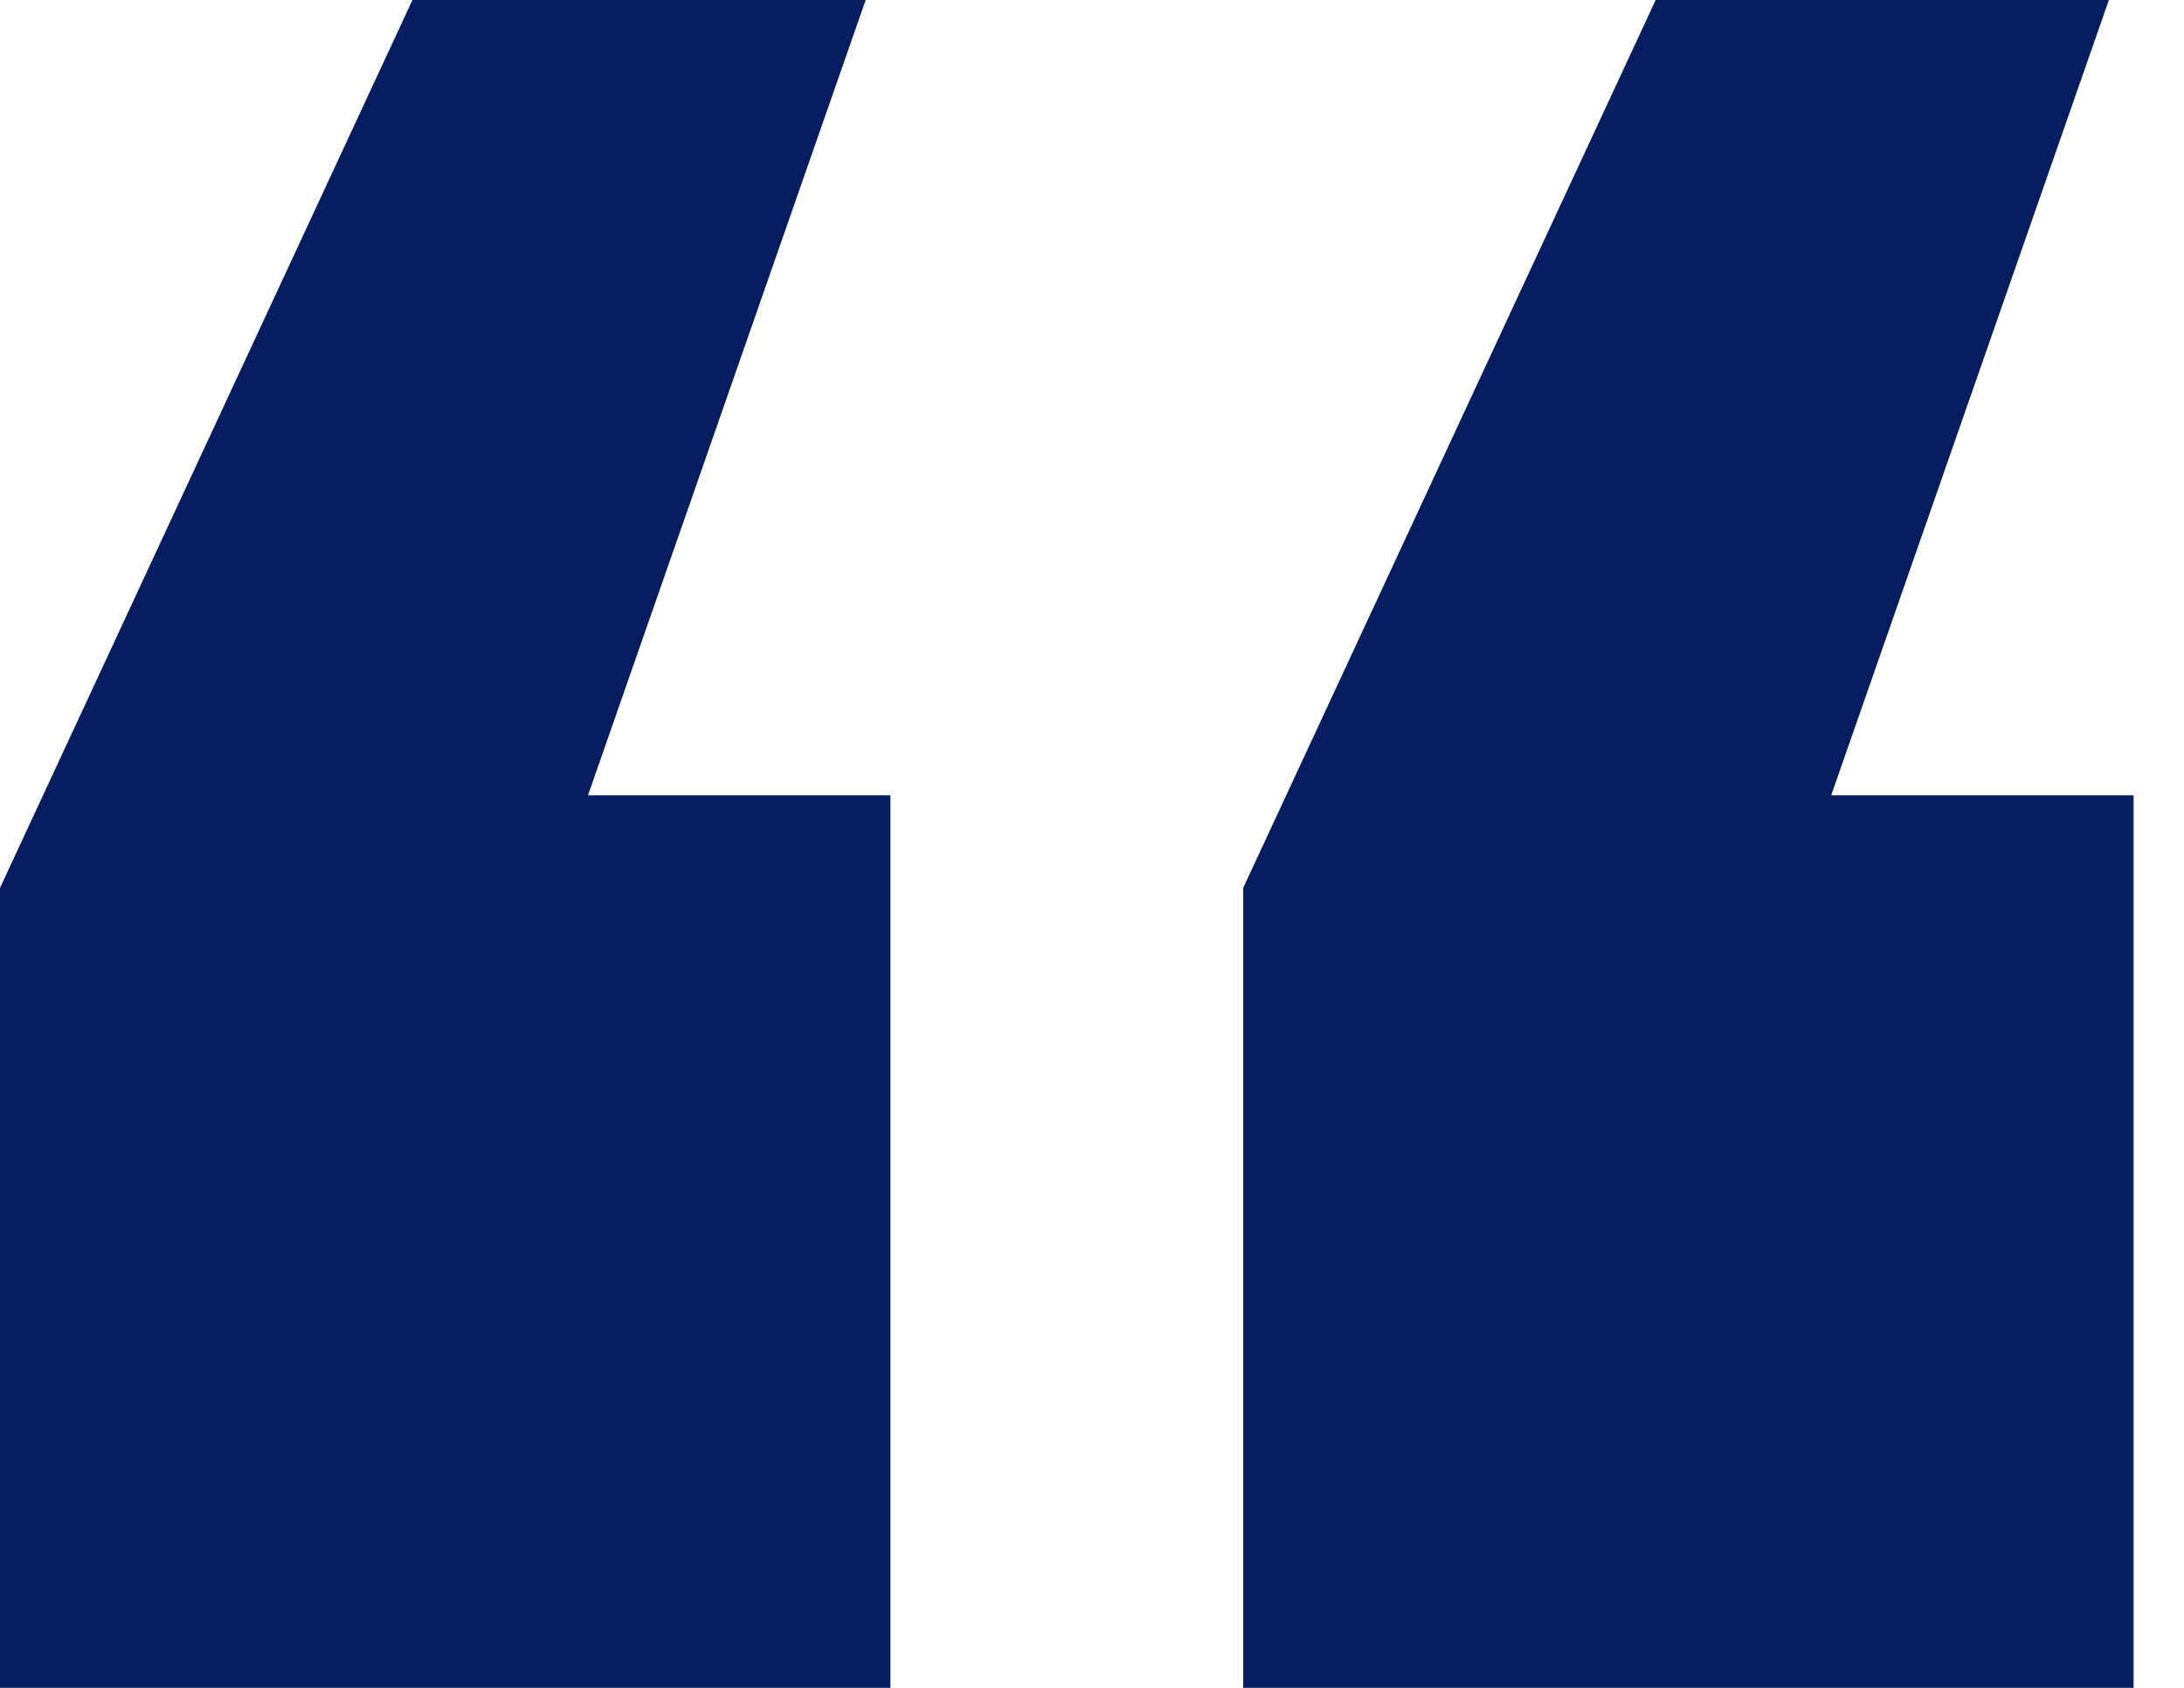
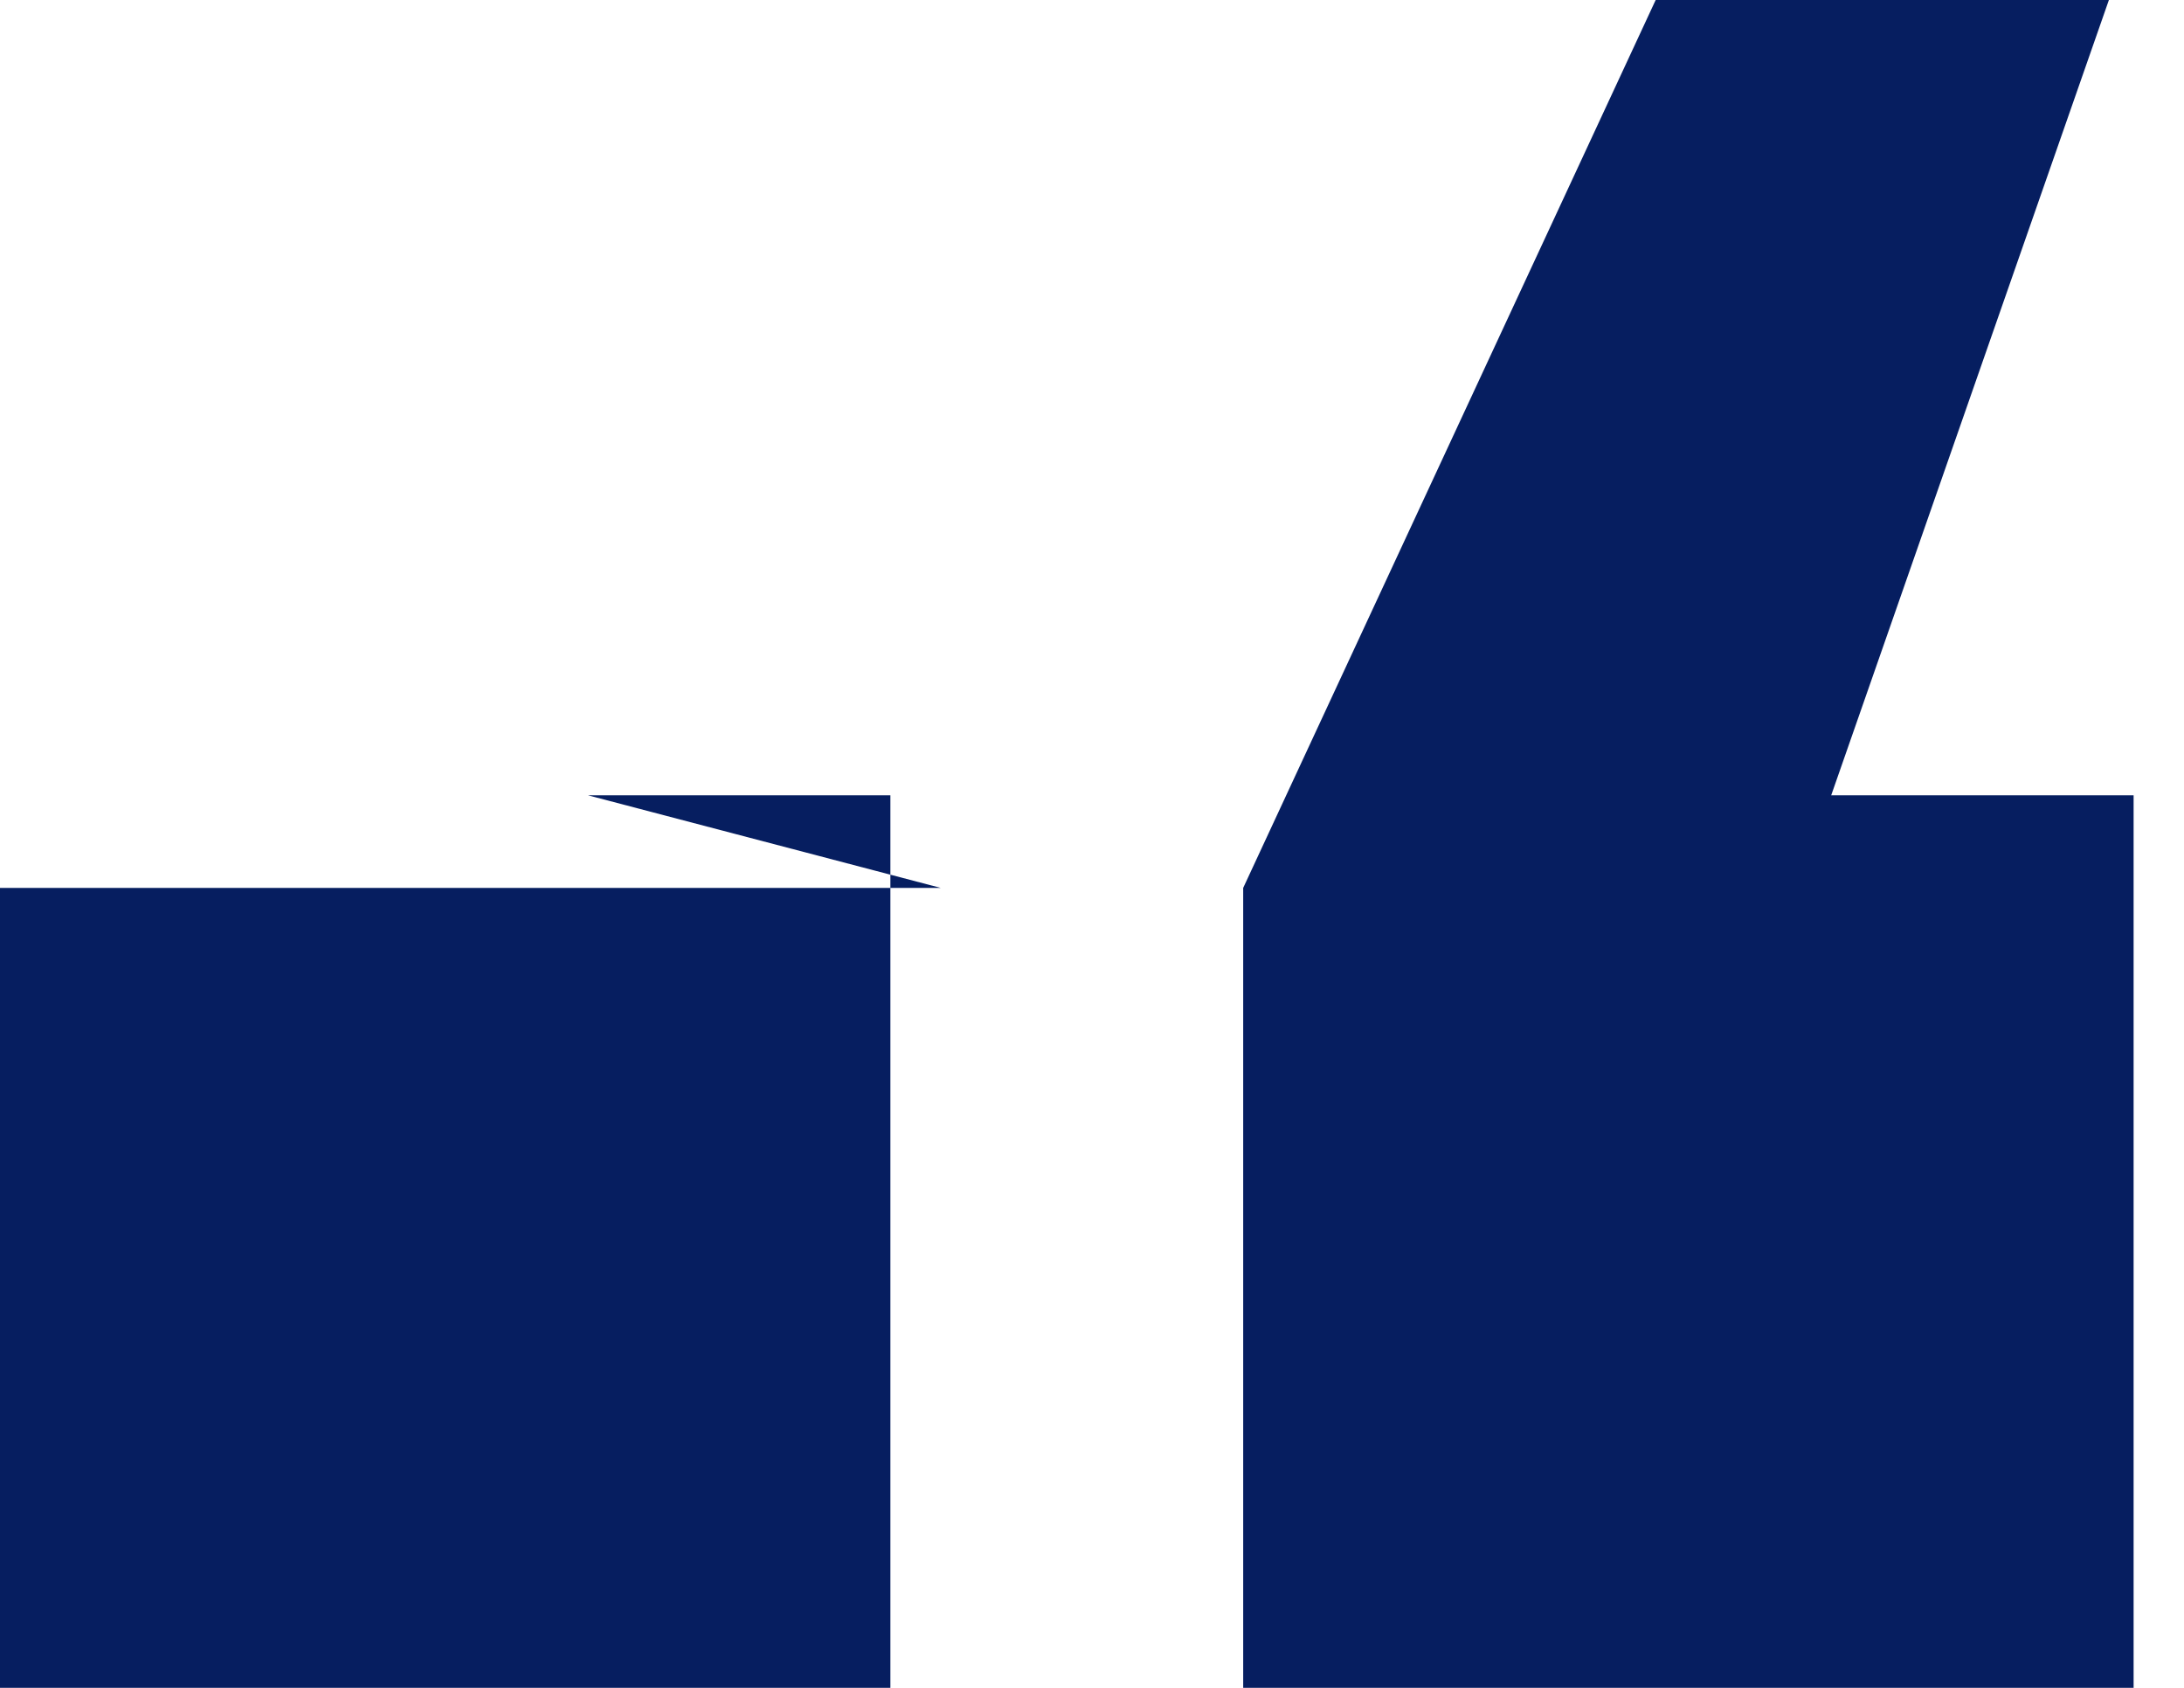
<svg xmlns="http://www.w3.org/2000/svg" width="132" height="102" viewBox="0 0 132 102" fill="none">
-   <path d="M0 53.659L30.969 -13H56.861L35.538 48.062H53.815V102H0V53.659ZM75.138 53.659L106.108 -13H132L110.677 48.062H128.954V102H75.138V53.659Z" fill="#061E60" />
+   <path d="M0 53.659H56.861L35.538 48.062H53.815V102H0V53.659ZM75.138 53.659L106.108 -13H132L110.677 48.062H128.954V102H75.138V53.659Z" fill="#061E60" />
</svg>